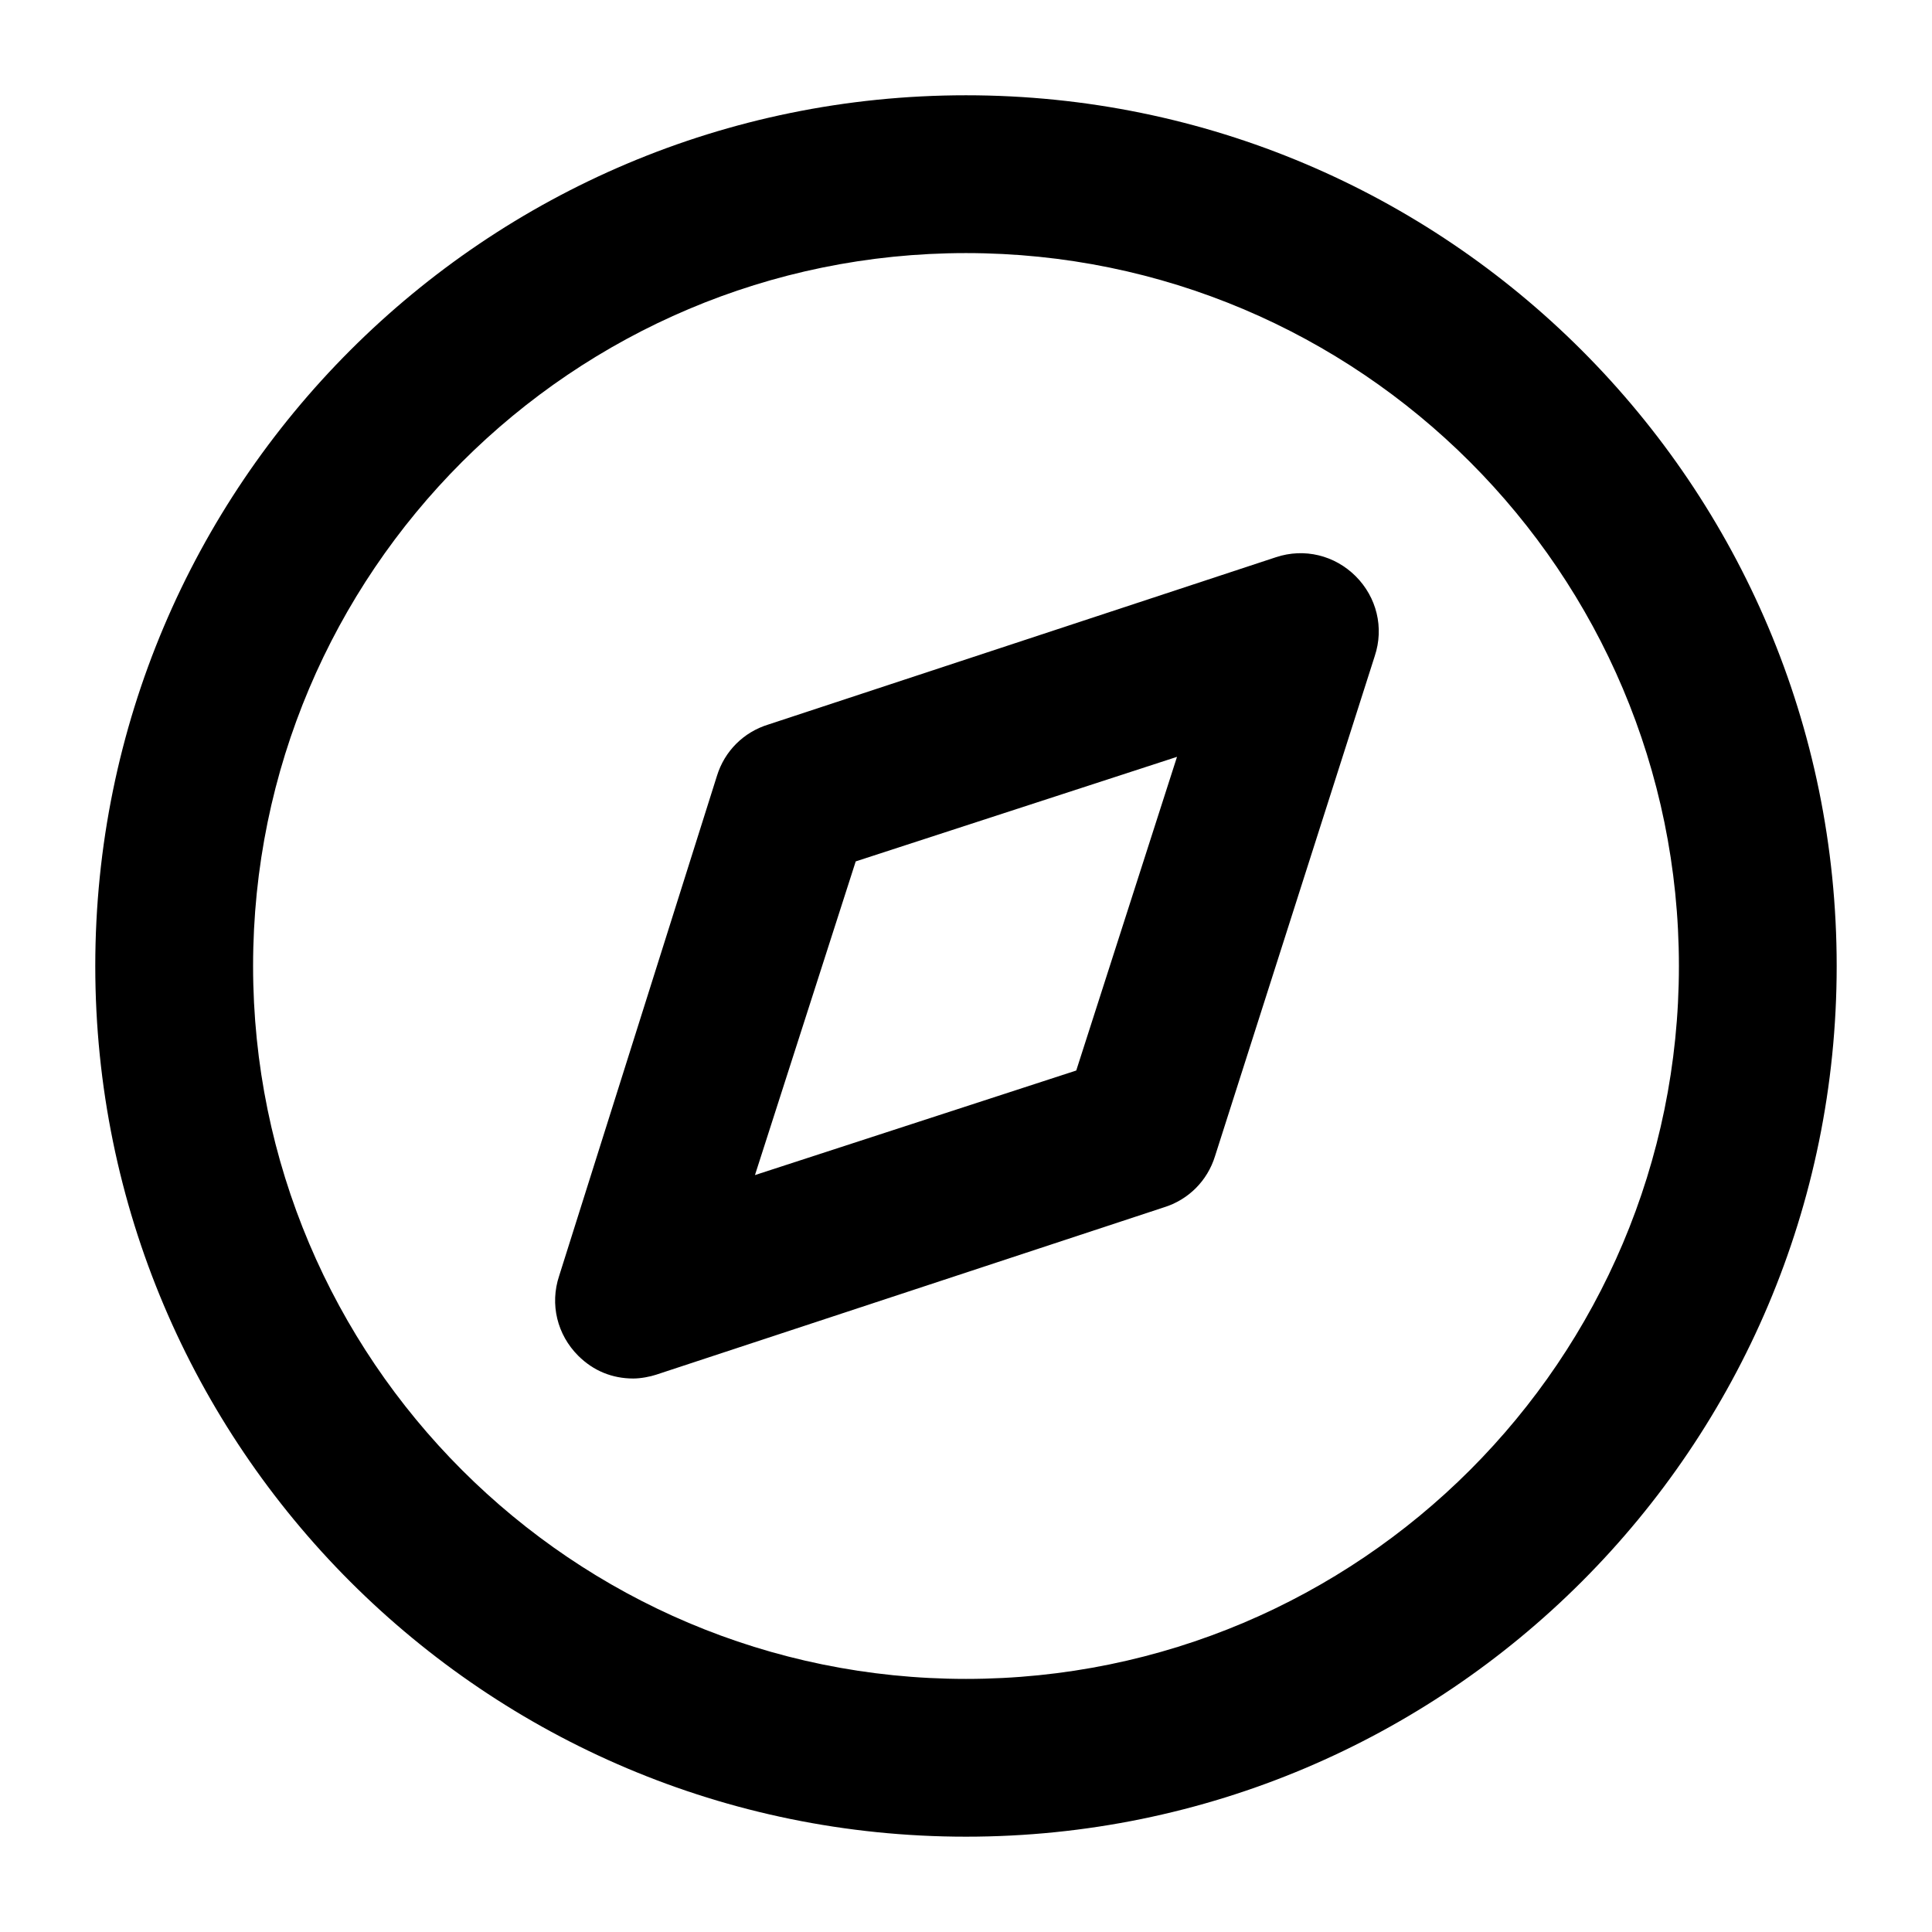
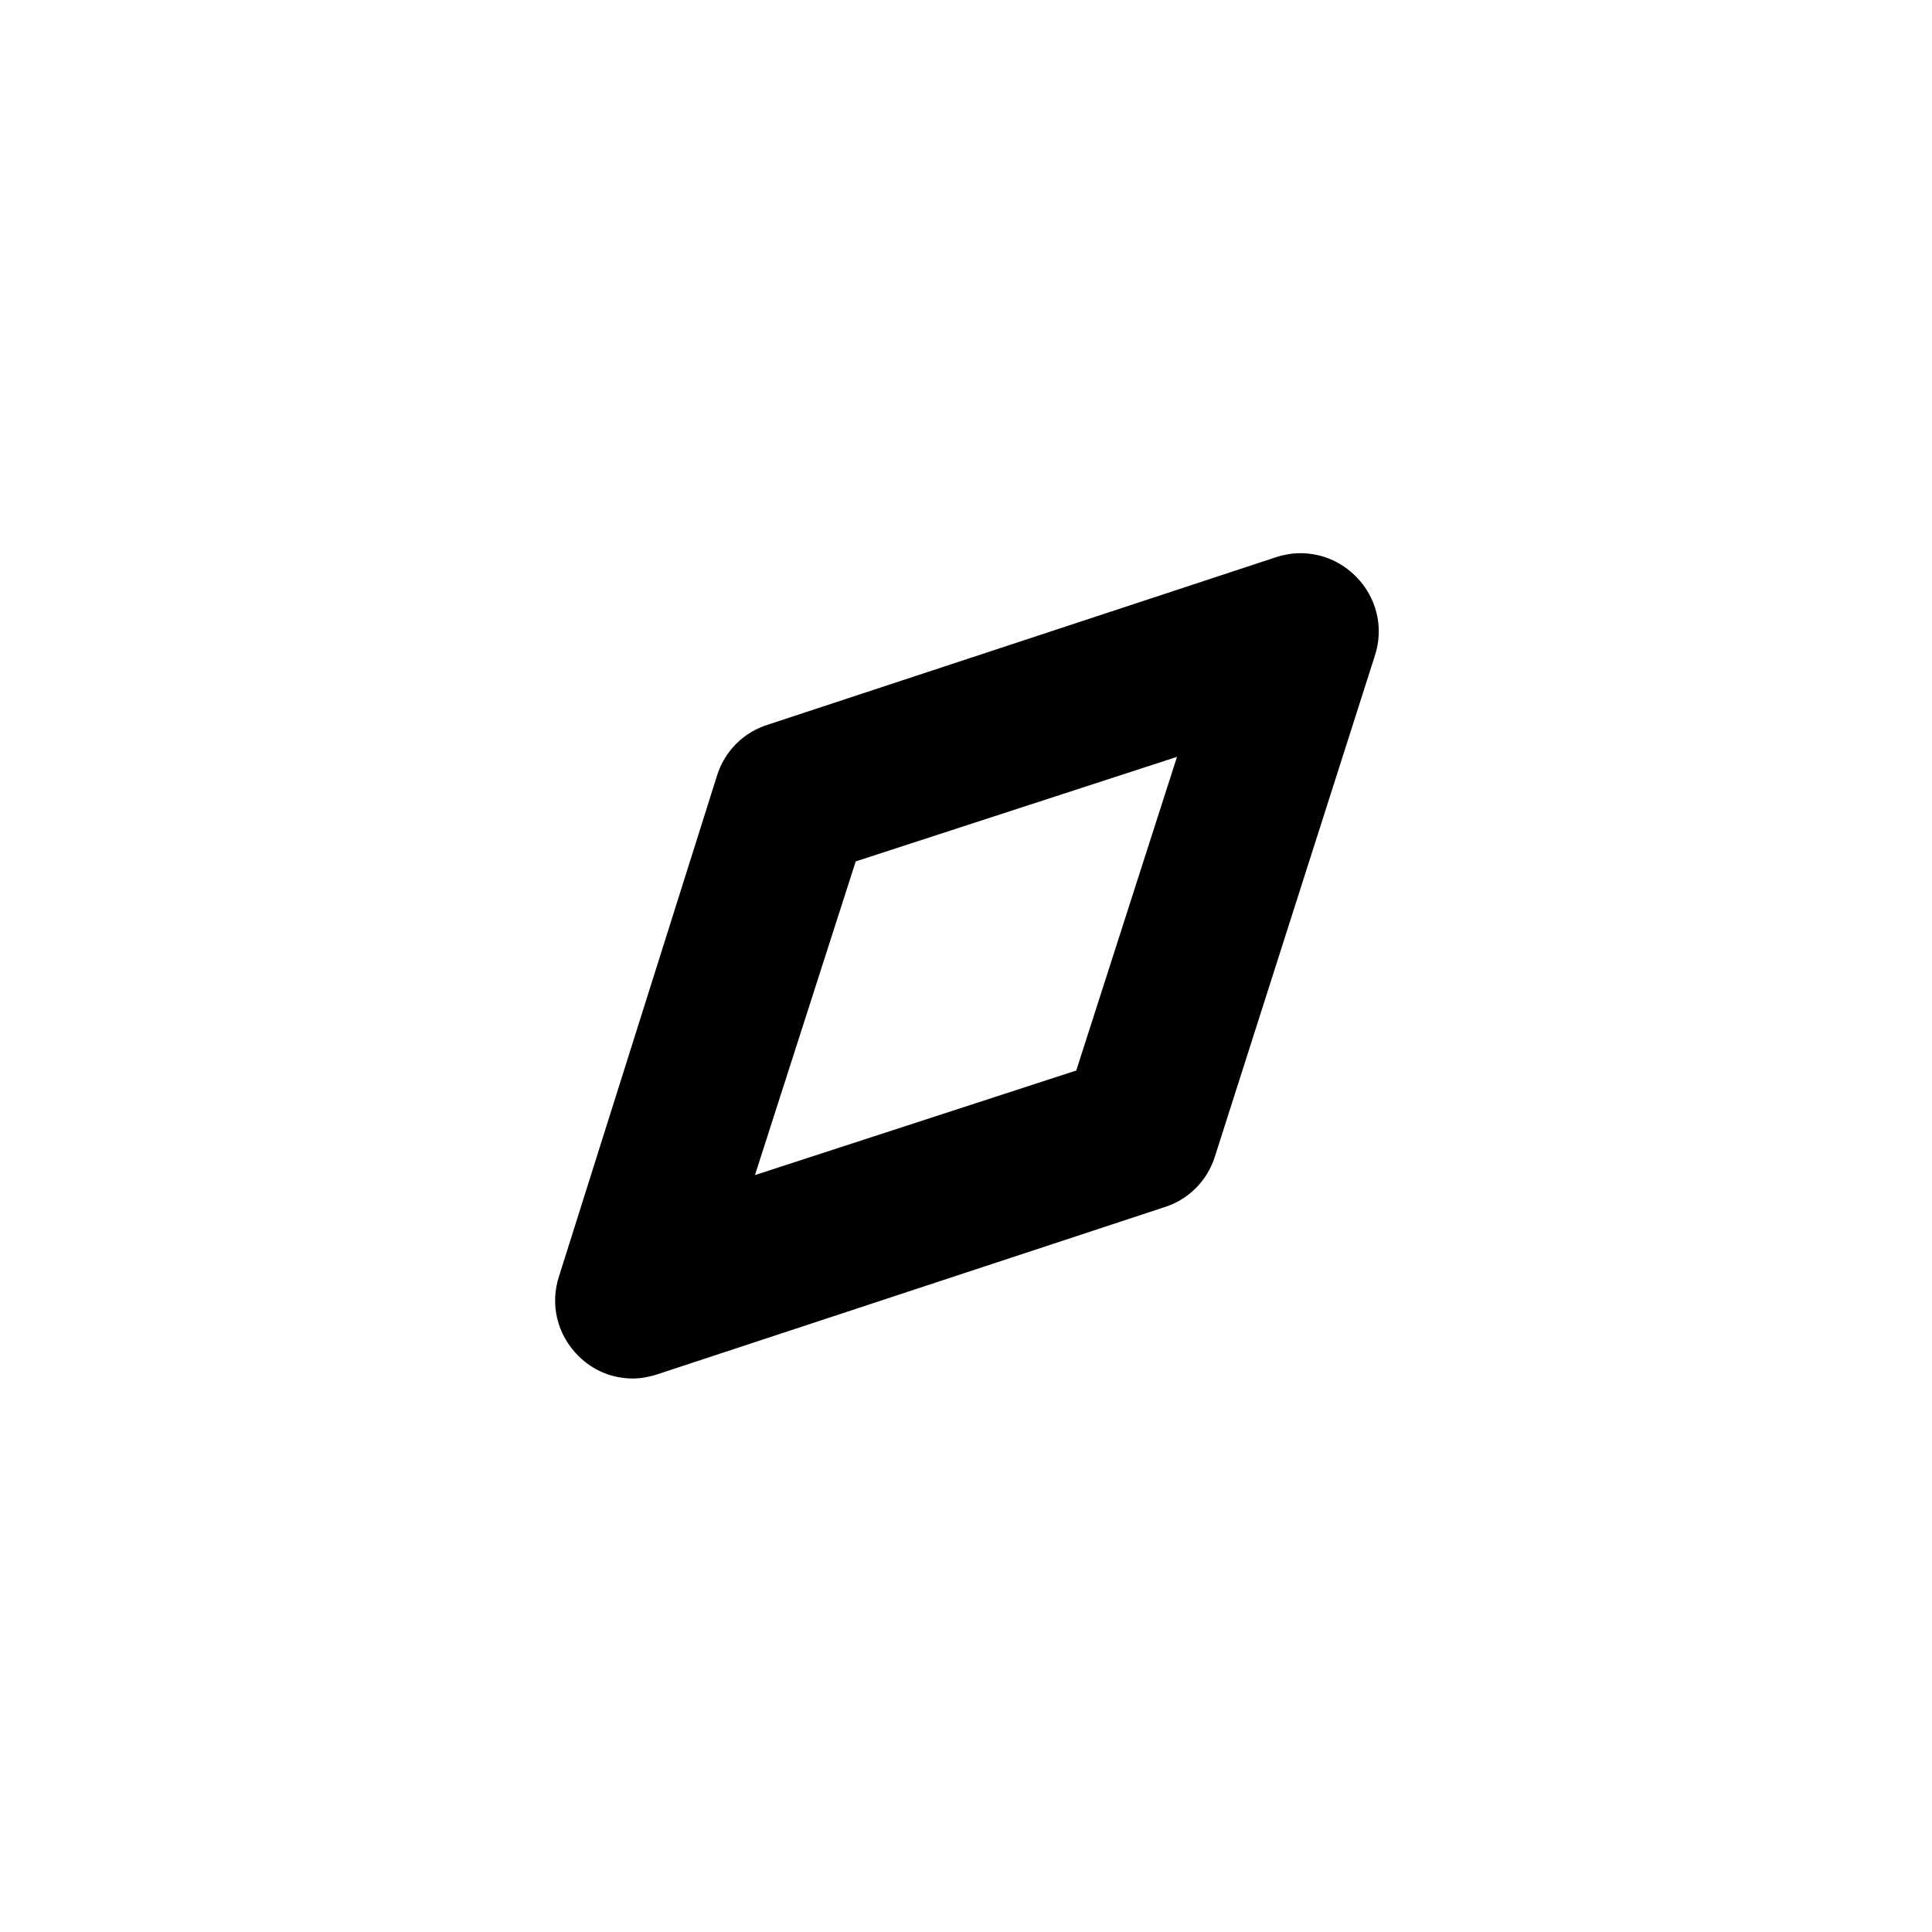
<svg xmlns="http://www.w3.org/2000/svg" fill="#000000" width="800px" height="800px" version="1.1" viewBox="144 144 512 512">
  <g>
-     <path d="m400 630.74c-127.46 0-230.75-103.28-230.75-230.74 0-127.46 103.28-230.75 230.75-230.75 127.46 0 230.74 103.28 230.74 230.75 0 127.46-103.28 230.74-230.74 230.74zm0-419.67c-104.29 0-188.93 84.641-188.93 188.93s84.641 188.93 188.93 188.93 188.93-84.641 188.93-188.93c-0.004-104.29-84.645-188.93-188.93-188.93z" />
    <path d="m311.83 509.32c-5.543 0-10.578-2.016-14.609-6.047-5.543-5.543-7.559-13.602-5.039-21.16l41.816-132.5c2.016-6.551 7.055-11.586 13.602-13.602l134.52-44.336c7.559-2.519 15.617-0.504 21.16 5.039 5.543 5.543 7.559 13.602 5.039 21.16l-42.32 132.5c-2.016 6.551-7.055 11.586-13.602 13.602l-134.52 44.336c-1.512 0.504-4.031 1.008-6.047 1.008zm58.945-137.04-26.703 83.129 85.145-27.711 26.703-83.129z" />
  </g>
</svg>